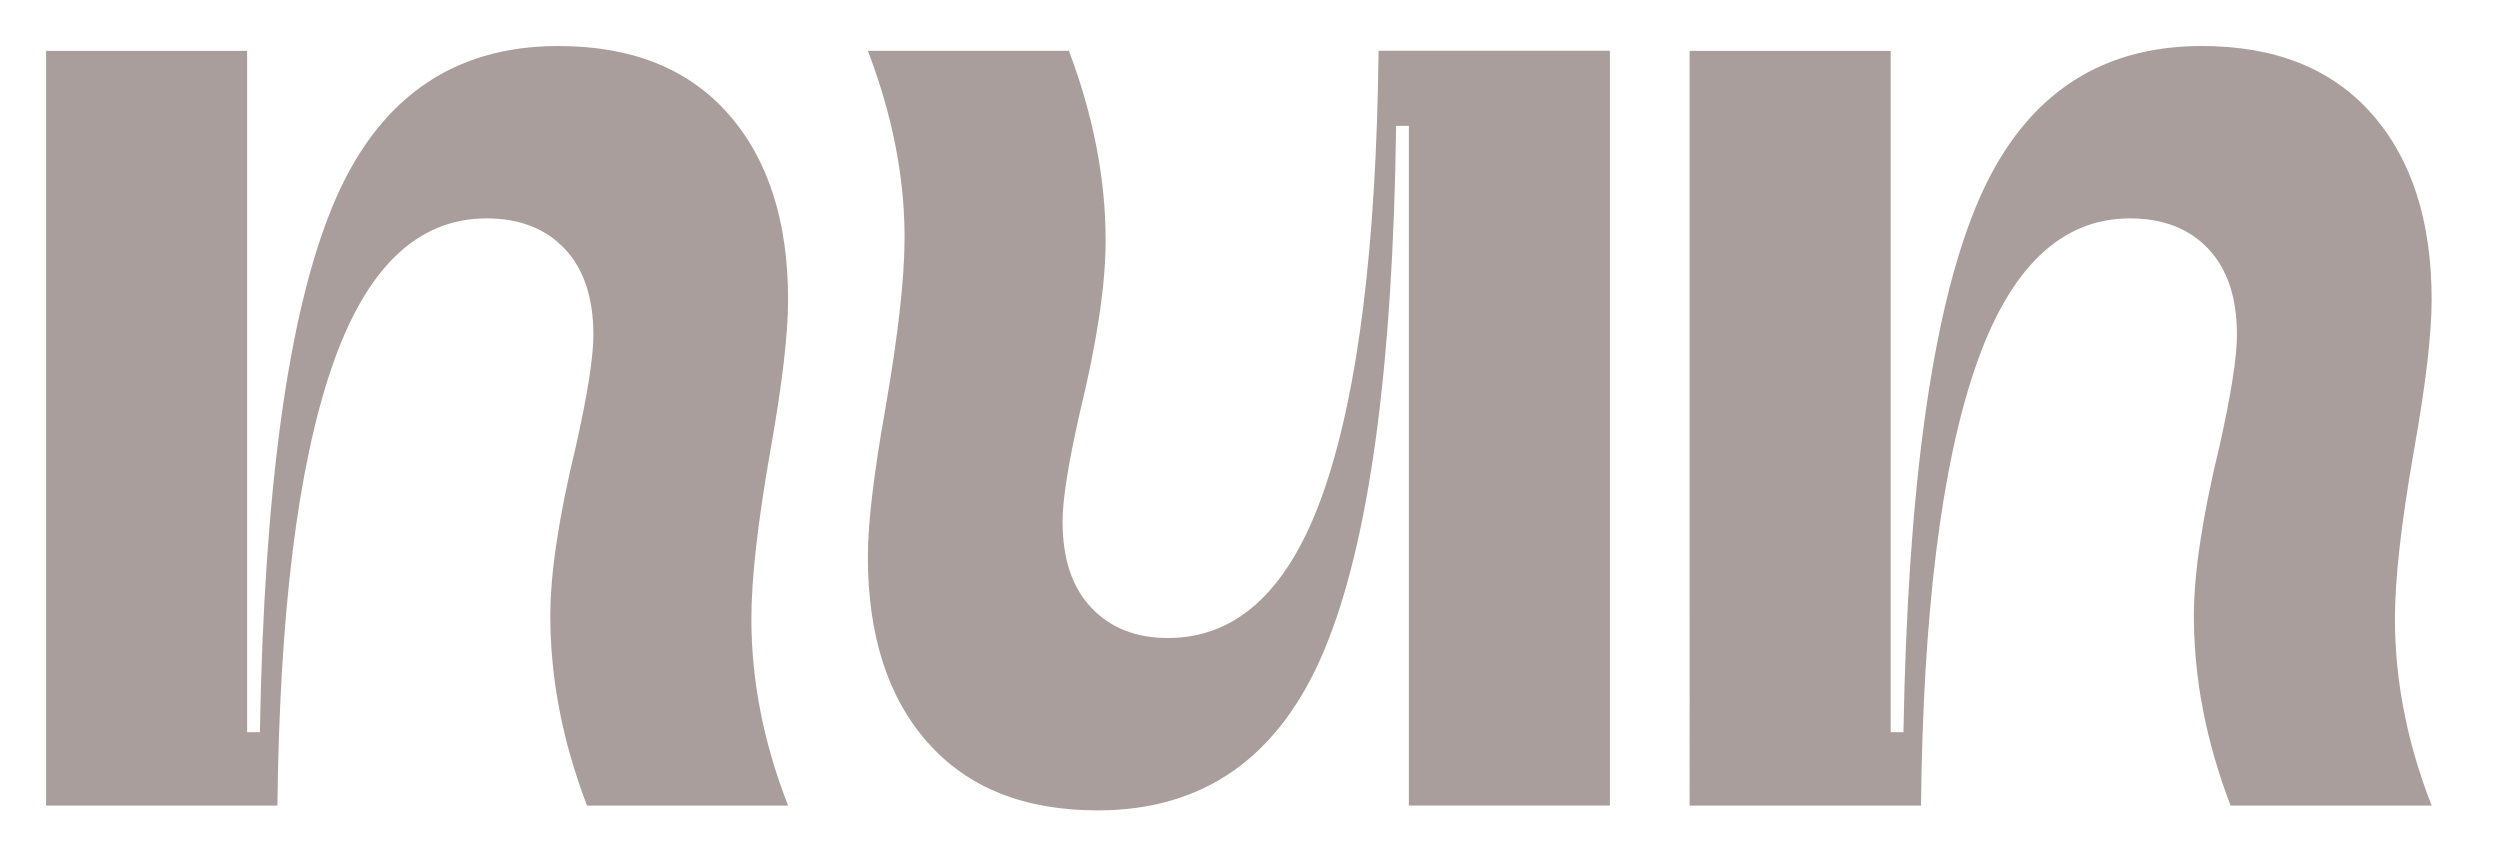
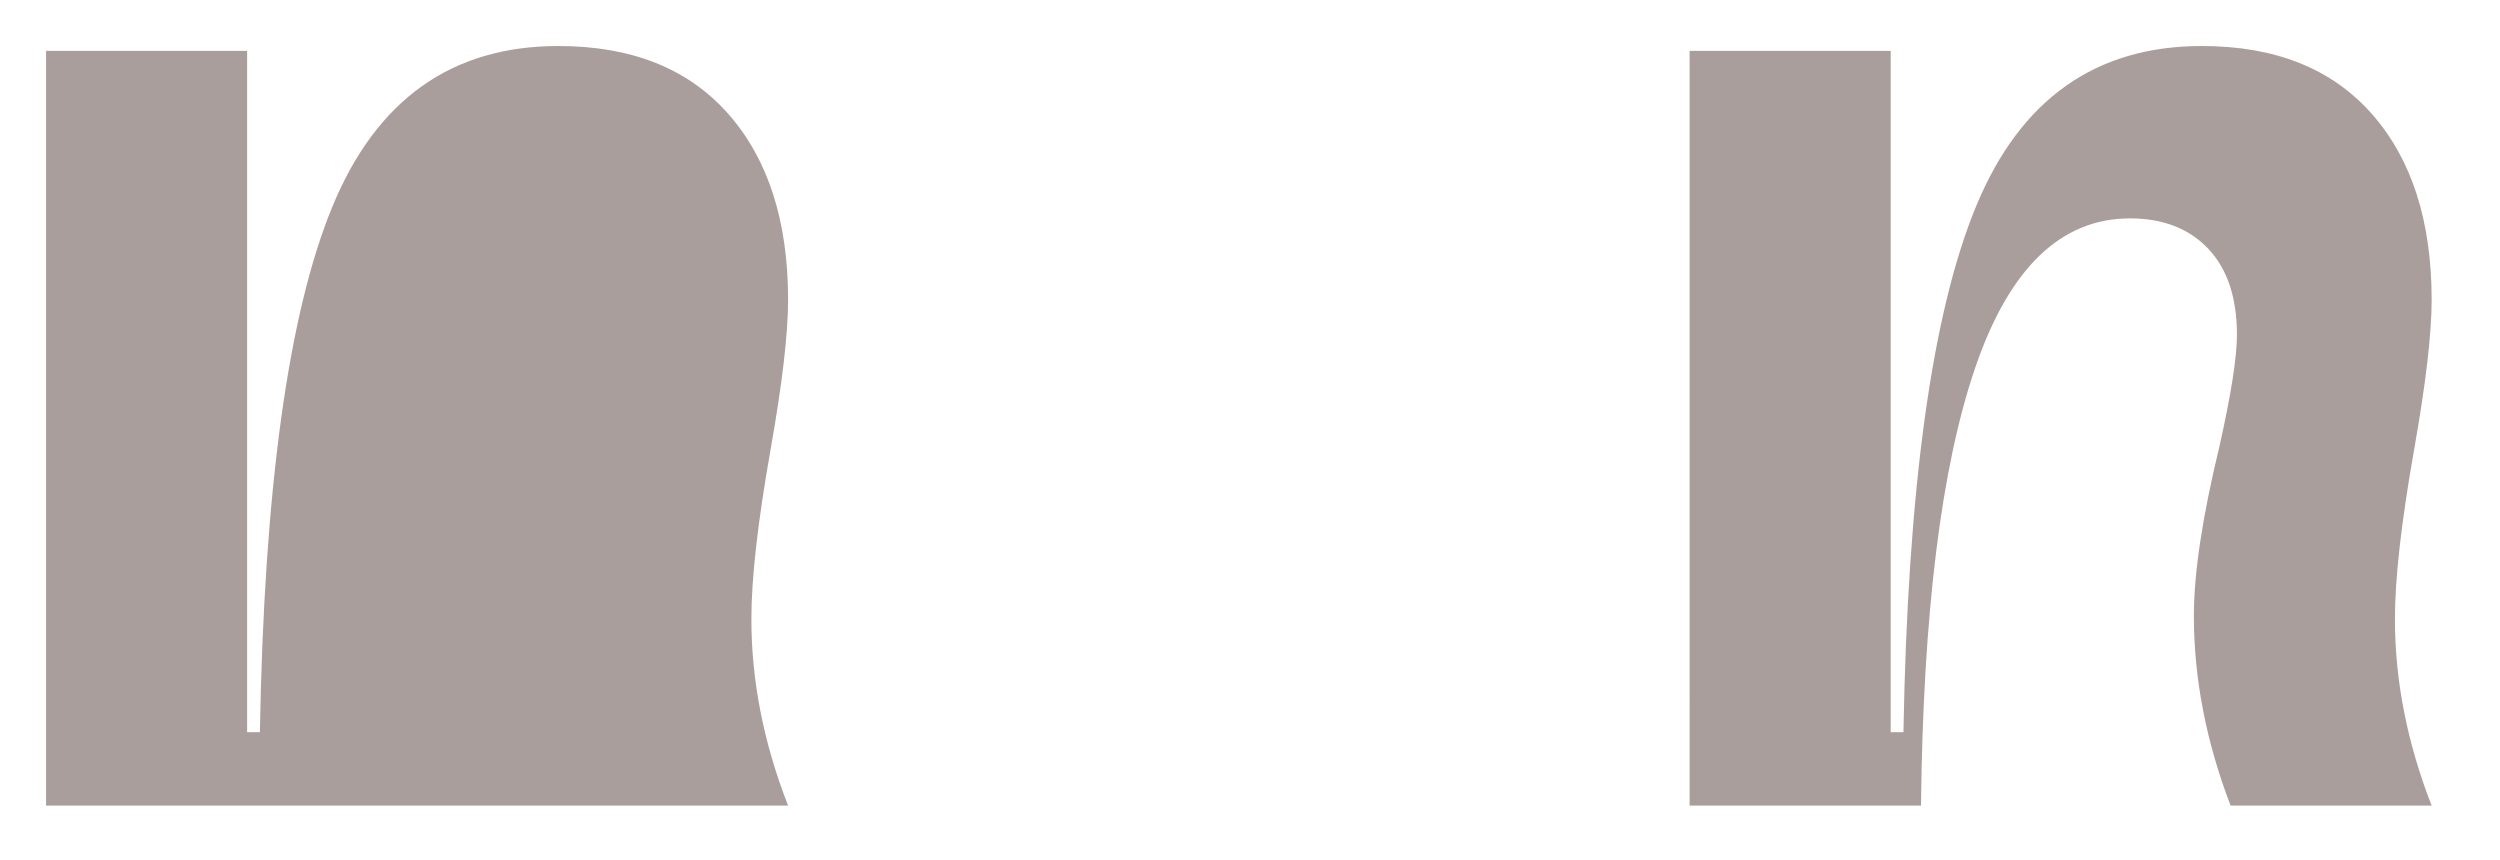
<svg xmlns="http://www.w3.org/2000/svg" viewBox="0 0 542.74 186.6" version="1.1" id="Capa_1">
  <defs>
    <style>
      .st0 {
        fill: #a99e9b;
      }
    </style>
  </defs>
-   <path d="M158.1,24.72c8.66,9.82,12.99,23.27,12.99,40.36,0,7.39-1.27,18.25-3.81,32.56-2.77,15.71-4.16,27.95-4.16,36.72,0,13.4,2.65,26.91,7.97,40.53h-43.65c-5.31-13.86-7.97-27.6-7.97-41.22,0-9.23,1.85-21.48,5.54-36.72,2.54-11.31,3.81-19.4,3.81-24.25,0-8.08-2.08-14.32-6.24-18.71-4.16-4.38-9.82-6.58-16.97-6.58-15.02,0-26.21,10.8-33.6,32.39-7.39,21.6-11.32,53.3-11.78,95.09H10V11.04h43.65v147.92h2.77c.92-52.88,6.18-90.94,15.76-114.15,9.58-23.21,25.92-34.82,49.02-34.82,15.94,0,28.23,4.91,36.89,14.72Z" class="st0" />
-   <path d="M201.4,161.21c-8.66-9.81-12.99-23.26-12.99-40.36,0-7.16,1.27-17.9,3.81-32.22,2.77-15.94,4.16-28.29,4.16-37.07,0-13.16-2.66-26.67-7.97-40.53h43.65c5.31,14.09,7.97,27.83,7.97,41.22,0,9.47-1.85,21.82-5.54,37.07-2.54,11.09-3.81,19.05-3.81,23.9,0,8.09,2.08,14.32,6.24,18.71,4.16,4.39,9.7,6.58,16.63,6.58,15.24,0,26.56-10.74,33.95-32.22,7.39-21.48,11.31-53.23,11.78-95.27h50.23v163.86h-43.65V27.32h-2.77c-.69,52.66-5.89,90.59-15.59,113.8-9.7,23.21-26.1,34.81-49.19,34.81-15.94,0-28.23-4.9-36.89-14.72Z" class="st0" />
+   <path d="M158.1,24.72c8.66,9.82,12.99,23.27,12.99,40.36,0,7.39-1.27,18.25-3.81,32.56-2.77,15.71-4.16,27.95-4.16,36.72,0,13.4,2.65,26.91,7.97,40.53h-43.65H10V11.04h43.65v147.92h2.77c.92-52.88,6.18-90.94,15.76-114.15,9.58-23.21,25.92-34.82,49.02-34.82,15.94,0,28.23,4.91,36.89,14.72Z" class="st0" />
  <path d="M514.91,24.72c8.66,9.82,12.99,23.27,12.99,40.36,0,7.39-1.27,18.25-3.81,32.56-2.77,15.71-4.16,27.95-4.16,36.72,0,13.4,2.65,26.91,7.97,40.53h-43.65c-5.31-13.86-7.97-27.6-7.97-41.22,0-9.23,1.85-21.48,5.54-36.72,2.54-11.31,3.81-19.4,3.81-24.25,0-8.08-2.08-14.32-6.24-18.71-4.16-4.38-9.82-6.58-16.97-6.58-15.02,0-26.21,10.8-33.6,32.39-7.39,21.6-11.32,53.3-11.78,95.09h-50.23V11.04h43.65v147.92h2.77c.92-52.88,6.18-90.94,15.76-114.15,9.58-23.21,25.92-34.82,49.02-34.82,15.94,0,28.23,4.91,36.89,14.72Z" class="st0" />
</svg>